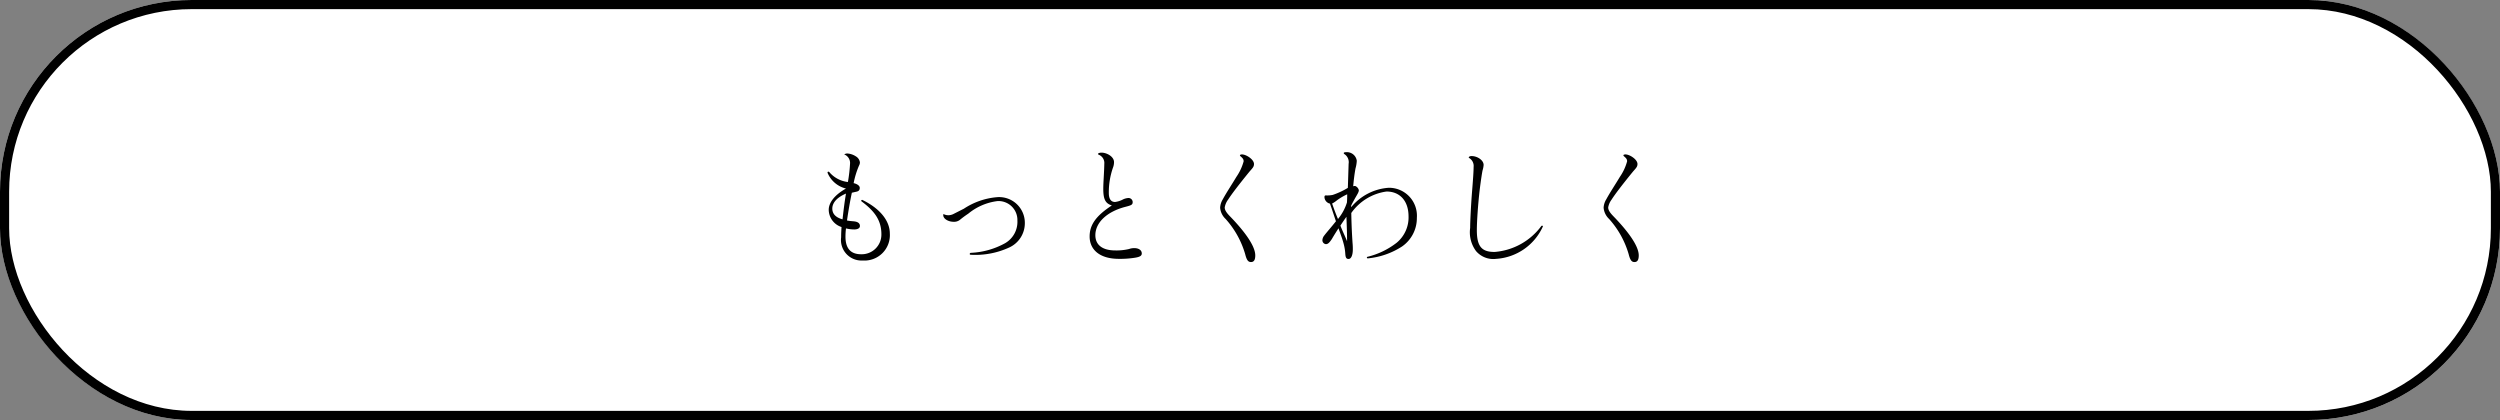
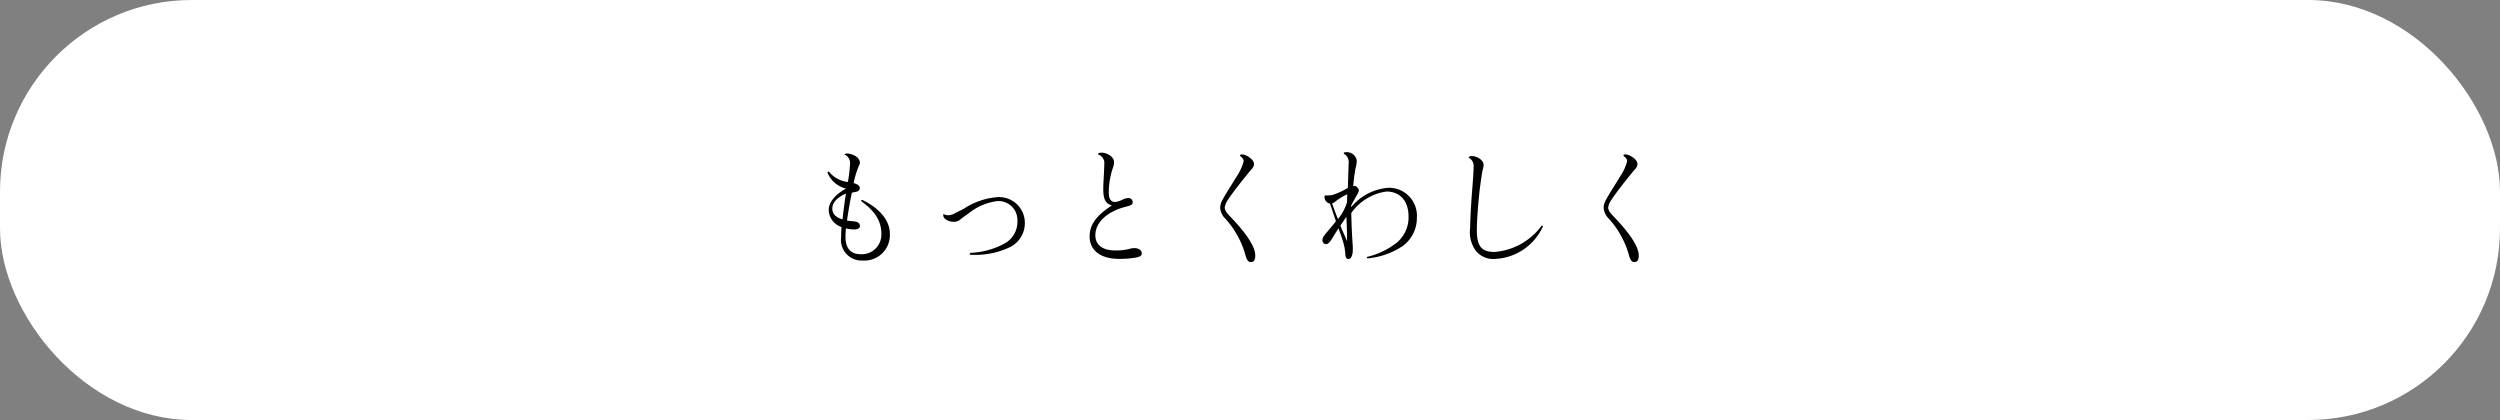
<svg xmlns="http://www.w3.org/2000/svg" width="273.81" height="46" viewBox="0 0 273.81 46">
  <rect x="0" y="0" width="273.81" height="46" fill="#808080" stroke="none" />
  <g id="グループ_1747" data-name="グループ 1747" transform="translate(-66 -3477)">
    <g id="長方形_1647" data-name="長方形 1647" transform="translate(66 3477)" fill="#fff" stroke="#000" stroke-width="1">
      <rect width="273.81" height="46" rx="21" stroke="none" />
-       <rect x="0.5" y="0.5" width="272.81" height="45" rx="20.5" fill="none" />
    </g>
    <path id="パス_3473" data-name="パス 3473" d="M5.656-7.35c-1.372.77-1.89,1.638-1.89,2.324a2.011,2.011,0,0,0,1.4,1.89c-.028.49-.042.77-.042,1.134A2.246,2.246,0,0,0,7.476.532a2.785,2.785,0,0,0,2.982-2.954c0-1.386-1.064-2.73-2.982-3.668a.1.1,0,0,0-.154.07.145.145,0,0,0,.07.1c1.4,1.05,2.142,2.058,2.142,3.584A2.153,2.153,0,0,1,7.308-.154c-1.19,0-1.694-.7-1.708-1.876a7.381,7.381,0,0,1,.056-.952,4.046,4.046,0,0,0,.91.112c.322,0,.616-.112.616-.378S7-3.7,6.566-3.752c-.2-.028-.476-.028-.8-.1.168-1.134.336-2.114.532-3.038.112-.028.238-.056.434-.1.238-.042.434-.126.434-.434,0-.238-.294-.434-.672-.518a9.389,9.389,0,0,1,.588-1.918.774.774,0,0,0,.1-.35.9.9,0,0,0-.434-.658,1.932,1.932,0,0,0-.966-.322.688.688,0,0,0-.322.1,1.012,1.012,0,0,1,.644.938,16.626,16.626,0,0,1-.238,2.086,3.12,3.12,0,0,1-2.03-1.078c-.1-.112-.252-.042-.182.112A2.925,2.925,0,0,0,5.656-7.35Zm0,.546c-.154.9-.266,1.82-.378,2.828-.812-.224-1.12-.658-1.12-1.176S4.494-6.3,5.656-6.8Zm10.668,2.24c0,.042-.014.084-.014.126,0,.448.63.728,1.106.728a1.025,1.025,0,0,0,.714-.21,10.269,10.269,0,0,1,.91-.672,6.254,6.254,0,0,1,3.22-1.386,2.073,2.073,0,0,1,2.17,2.142,2.7,2.7,0,0,1-1.358,2.478A8.53,8.53,0,0,1,19.32-.308a.133.133,0,0,0-.112.126c0,.042.028.084.1.084a8.844,8.844,0,0,0,4.2-.784,2.923,2.923,0,0,0,1.736-2.66A2.817,2.817,0,0,0,22.148-6.4a7.771,7.771,0,0,0-3.584,1.26c-.308.154-.658.336-1.078.546a1.31,1.31,0,0,1-.6.168A1.138,1.138,0,0,1,16.324-4.564ZM34.776-5.5c-1.708,1.12-2.436,2.1-2.436,3.4,0,1.4,1.05,2.45,3.206,2.45A10.339,10.339,0,0,0,37.324.224c.518-.084.728-.21.728-.462,0-.392-.378-.588-.826-.588a1.707,1.707,0,0,0-.574.1,5.92,5.92,0,0,1-1.5.154c-1.442,0-2.184-.63-2.184-1.666,0-1.4,1.288-2.576,3.234-3.094.714-.182.854-.238.854-.546a.455.455,0,0,0-.5-.434,1.6,1.6,0,0,0-.56.154,2.523,2.523,0,0,1-.868.28c-.476,0-.686-.378-.686-.98A8.218,8.218,0,0,1,34.9-9.646a1.644,1.644,0,0,0,.112-.6c0-.6-.784-1.036-1.372-1.036-.182,0-.35.056-.378.126-.014.028.014.07.07.1a.969.969,0,0,1,.616.994c-.014.924-.112,2.044-.112,2.758C33.838-6.188,34.062-5.712,34.776-5.5ZM48.412-8.624c-.448.756-1.092,1.722-1.484,2.45a1.943,1.943,0,0,0-.294.924,1.916,1.916,0,0,0,.6,1.232,9.871,9.871,0,0,1,2.142,3.85c.182.728.364.868.644.868.322,0,.462-.252.462-.728,0-.91-.91-2.366-2.8-4.312-.378-.392-.546-.672-.546-.938a1.994,1.994,0,0,1,.378-.868c.336-.532,1.106-1.554,2.352-3.08.336-.378.476-.518.476-.812,0-.5-.854-1.05-1.316-1.05-.126,0-.21.042-.224.084a.151.151,0,0,0,.042.1c.28.238.364.35.364.574A5.542,5.542,0,0,1,48.412-8.624Zm12.572,3.15c.154-.336.28-.532.42-.8.308-.532.42-.7.42-.9a.666.666,0,0,0-.378-.448.354.354,0,0,0-.238.028c.056-.672.14-1.344.252-1.96a3.632,3.632,0,0,0,.14-.84,1.09,1.09,0,0,0-1.162-.938c-.154,0-.266.028-.266.1a.149.149,0,0,0,.1.126,1.066,1.066,0,0,1,.434,1.05c-.028.882-.056,1.75-.084,2.632a8.24,8.24,0,0,1-1.652.77,2.919,2.919,0,0,1-.756.056c-.1,0-.154.042-.154.2a.767.767,0,0,0,.6.7c.2.532.392,1.148.658,1.932-.462.588-1.022,1.218-1.274,1.554a.887.887,0,0,0-.21.518.429.429,0,0,0,.378.434c.238,0,.392-.168.658-.56.21-.364.5-.826.728-1.176.252.728.448,1.218.588,1.792a5.13,5.13,0,0,1,.154.98c.028.42.1.588.364.588s.462-.378.462-1.05a6.752,6.752,0,0,0-.028-.686c-.042-.6-.112-1.75-.14-3.3a5.652,5.652,0,0,1,3.864-2.352c1.442,0,2.408,1.008,2.408,2.73a3.6,3.6,0,0,1-1.288,2.87A8.457,8.457,0,0,1,62.776.126a.075.075,0,0,0-.07.07.1.1,0,0,0,.126.1,8.327,8.327,0,0,0,3.724-1.3A3.772,3.772,0,0,0,68.18-4.144a3.059,3.059,0,0,0-3.08-3.29,5.828,5.828,0,0,0-4.116,2.128ZM60.55-6.72c0,.322,0,.49-.028.9a5.339,5.339,0,0,1-.98,1.806c-.266-.616-.476-1.218-.644-1.694a2.591,2.591,0,0,0,.49-.322A6.5,6.5,0,0,1,60.55-6.72Zm-.084,2.464c.042,1.148.07,1.778.07,2.674-.266-.644-.546-1.218-.728-1.708C59.976-3.556,60.256-3.962,60.466-4.256Zm13.72-6.65a.473.473,0,0,0-.252.056c-.042.028-.07.056-.07.084a.077.077,0,0,0,.042.07,1.007,1.007,0,0,1,.49.98c0,.49-.07,1.442-.154,2.492-.14,1.694-.224,3.542-.224,4.186A3.446,3.446,0,0,0,74.662-.5,2.485,2.485,0,0,0,76.874.35a6.034,6.034,0,0,0,5.1-3.528c.056-.084-.1-.154-.168-.056a7.048,7.048,0,0,1-5.11,2.828c-1.386,0-1.946-.56-1.946-2.38,0-.938.126-2.814.308-4.382.14-1.148.28-2.016.322-2.184a2.448,2.448,0,0,0,.112-.588C75.488-10.458,74.8-10.906,74.186-10.906ZM90.412-8.624c-.448.756-1.092,1.722-1.484,2.45a1.943,1.943,0,0,0-.294.924,1.916,1.916,0,0,0,.6,1.232,9.871,9.871,0,0,1,2.142,3.85c.182.728.364.868.644.868.322,0,.462-.252.462-.728,0-.91-.91-2.366-2.8-4.312-.378-.392-.546-.672-.546-.938a1.994,1.994,0,0,1,.378-.868c.336-.532,1.106-1.554,2.352-3.08.336-.378.476-.518.476-.812,0-.5-.854-1.05-1.316-1.05-.126,0-.21.042-.224.084a.151.151,0,0,0,.042.1c.28.238.364.35.364.574A5.542,5.542,0,0,1,90.412-8.624Z" transform="translate(153 3505)" />
  </g>
</svg>